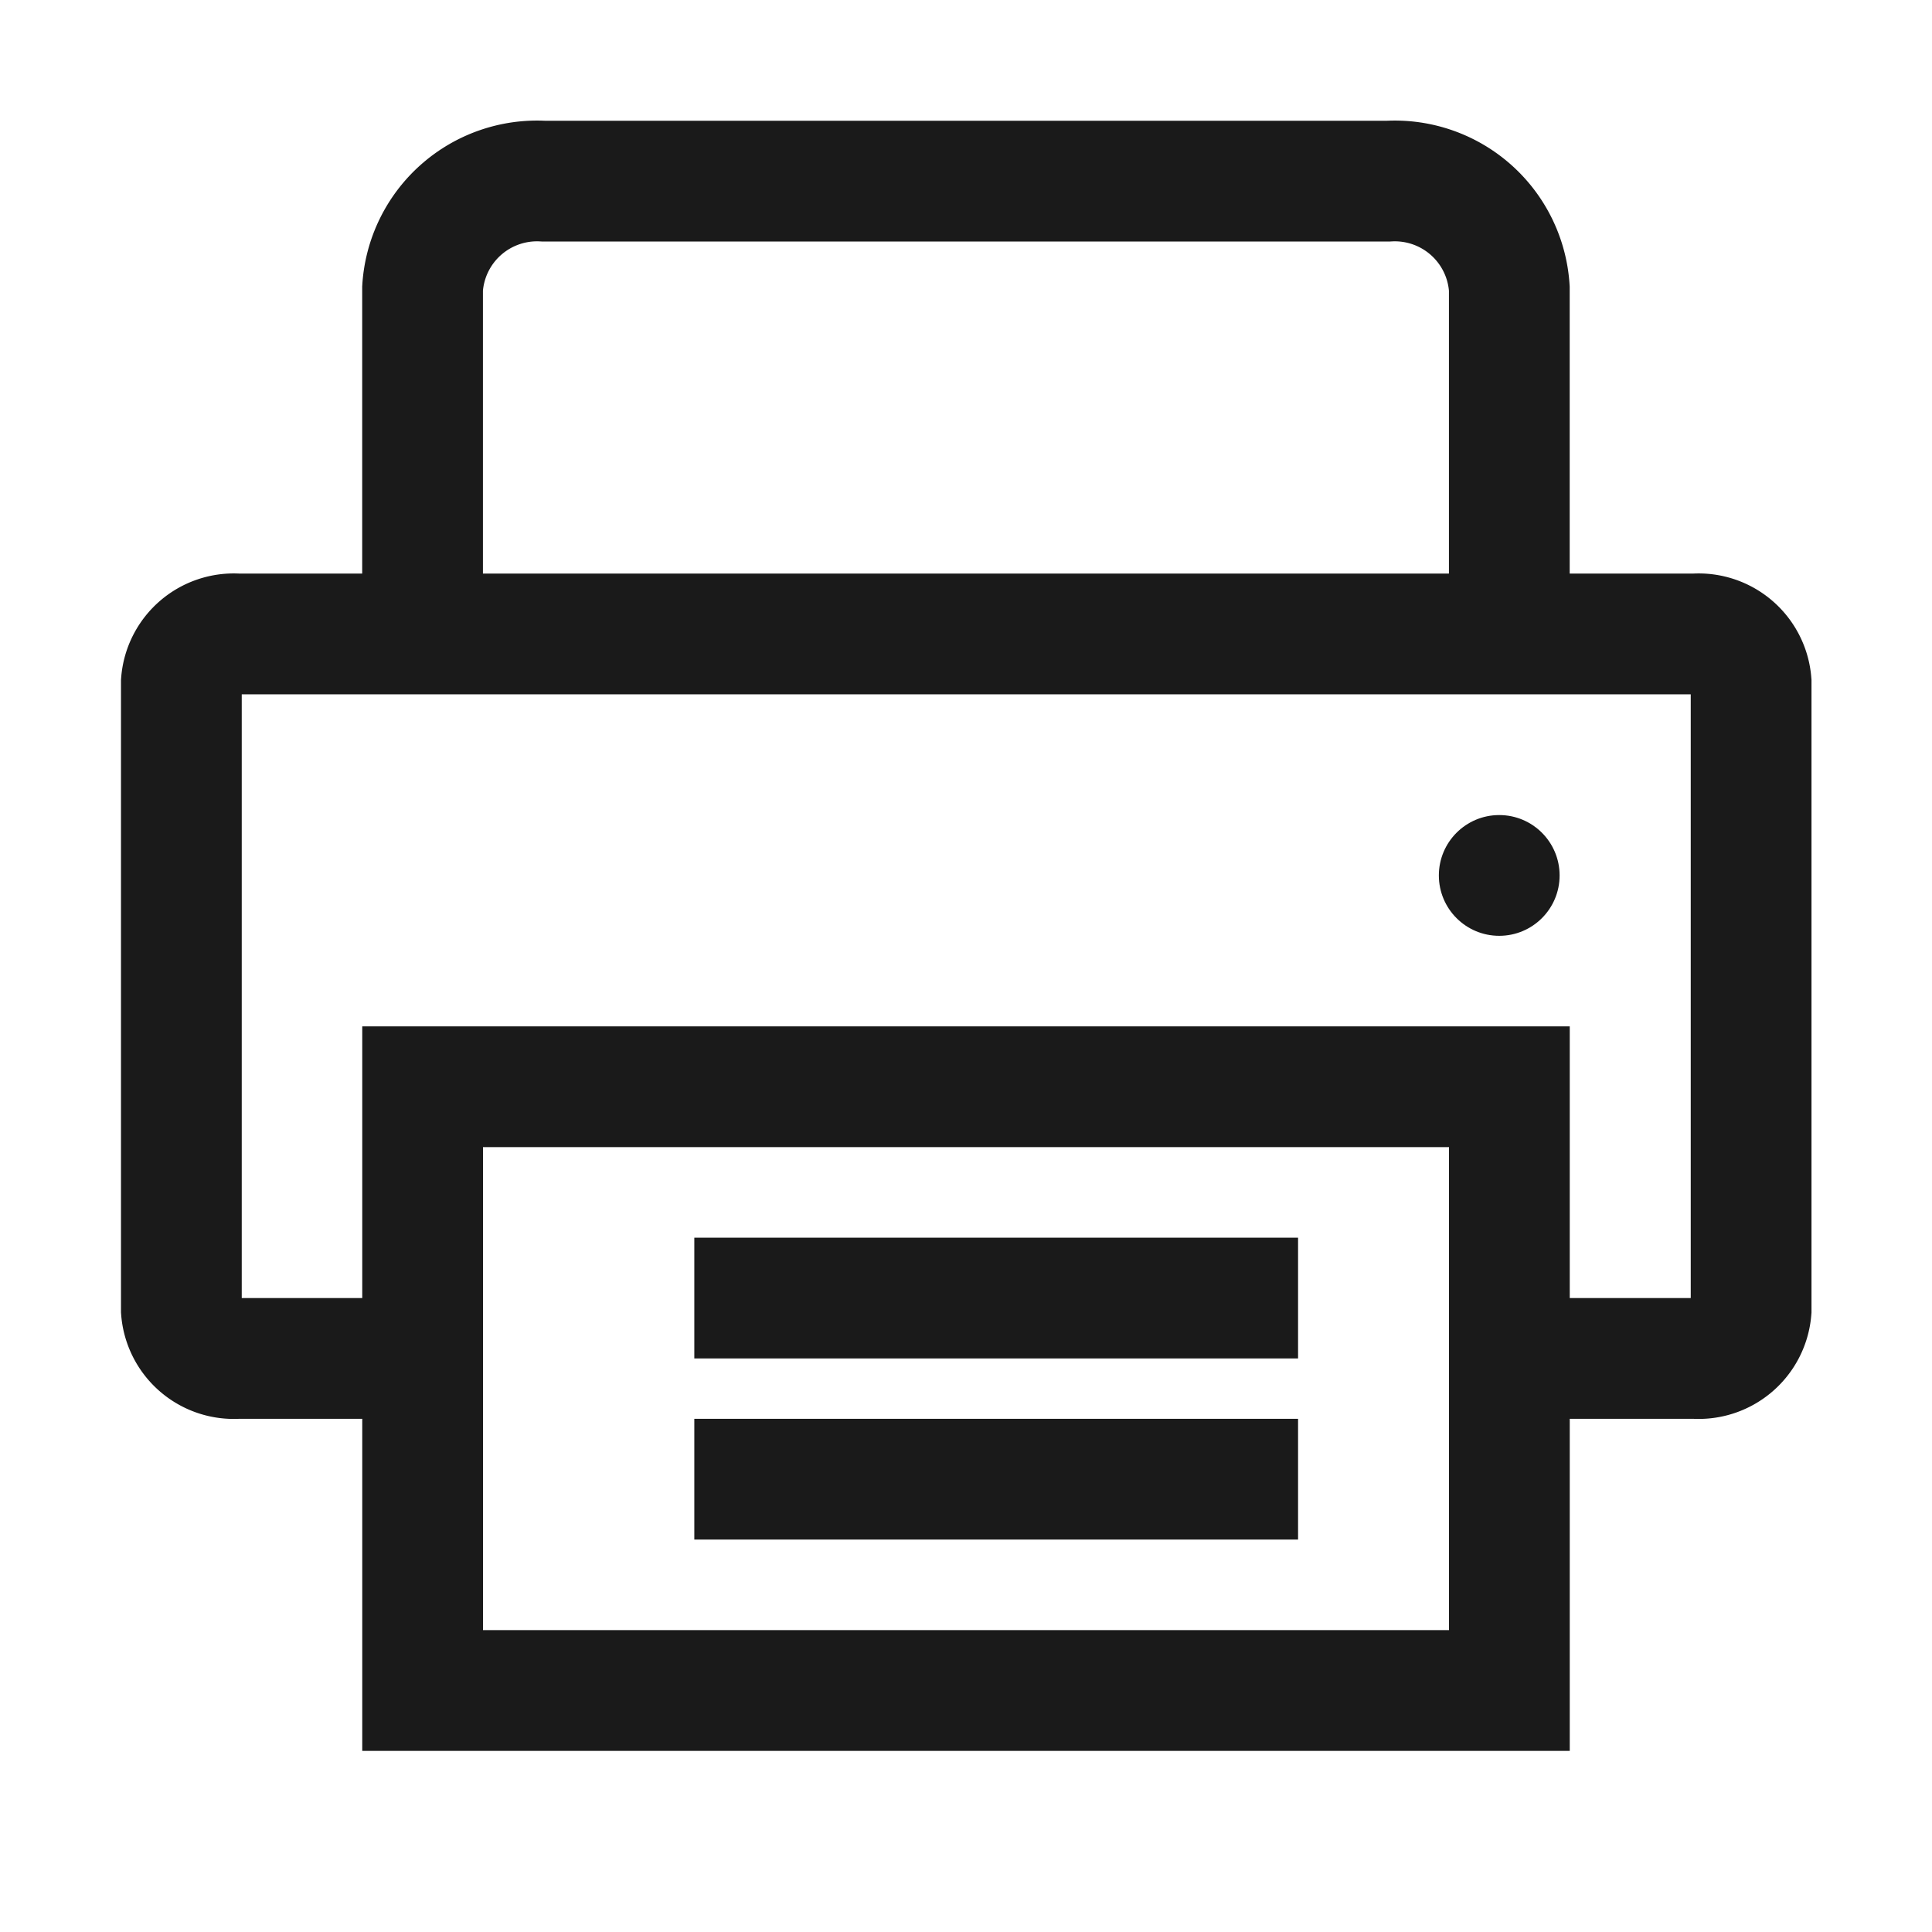
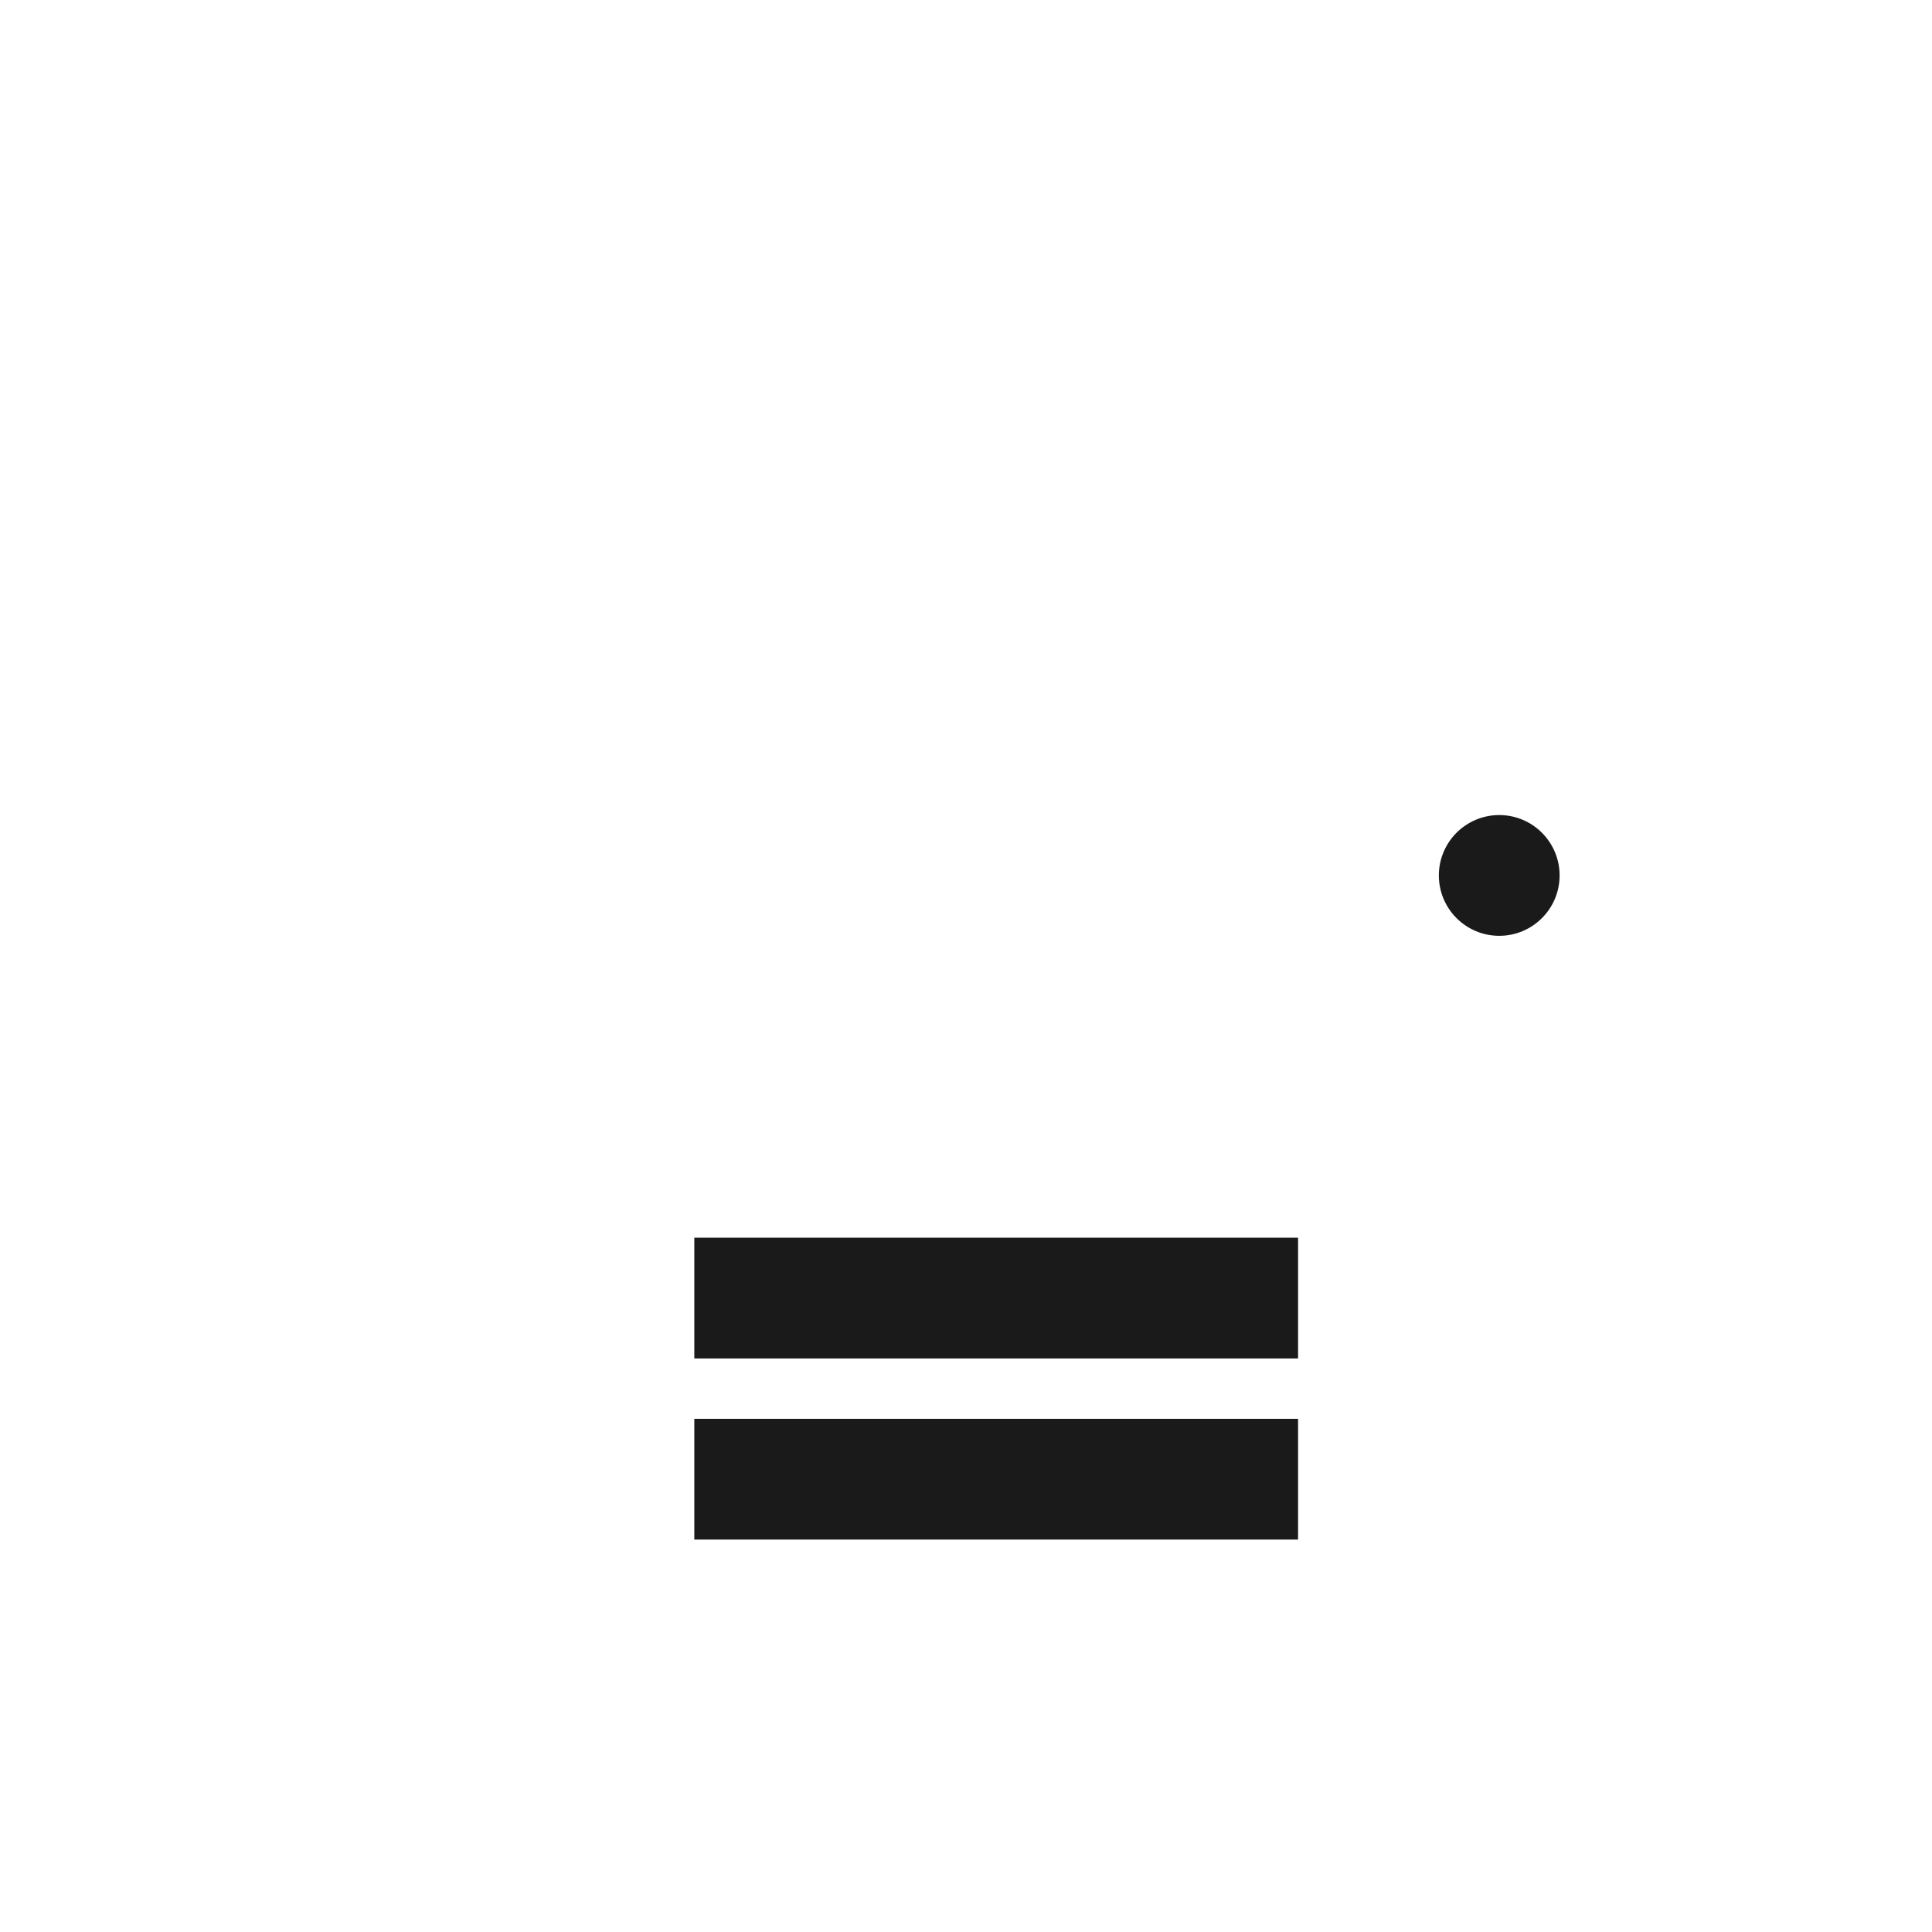
<svg xmlns="http://www.w3.org/2000/svg" width="32" height="32" viewBox="0 0 32 32">
  <defs>
    <style>.a,.b{fill:none;}.b{stroke:#1a1a1a;stroke-width:2px;}.c{fill:#1a1a1a;}.d{stroke:none;}</style>
  </defs>
  <rect class="a" width="32" height="32" />
  <g transform="translate(-1171.168 -837.5)">
-     <path class="b" d="M1176.726,860H1174.1a.871.871,0,0,1-.928-.8V848.8a.871.871,0,0,1,.928-.8h24.143a.872.872,0,0,1,.929.8v10.4a.872.872,0,0,1-.929.8H1195.3" transform="translate(1)" />
-     <path class="b" d="M1178.167,847.5v-6.222a1.9,1.9,0,0,1,2-1.778h14a1.9,1.9,0,0,1,2,1.778V847.5" transform="translate(0 1)" />
    <line class="b" x2="10" transform="translate(1182.668 862)" />
    <line class="b" x2="10" transform="translate(1182.668 859)" />
    <circle class="c" cx="1" cy="1" r="1" transform="translate(1195 851)" />
    <g class="b" transform="translate(1177.168 854.5)">
-       <rect class="d" width="20" height="12" />
-       <rect class="a" x="1" y="1" width="18" height="10" />
-     </g>
+       </g>
  </g>
</svg>